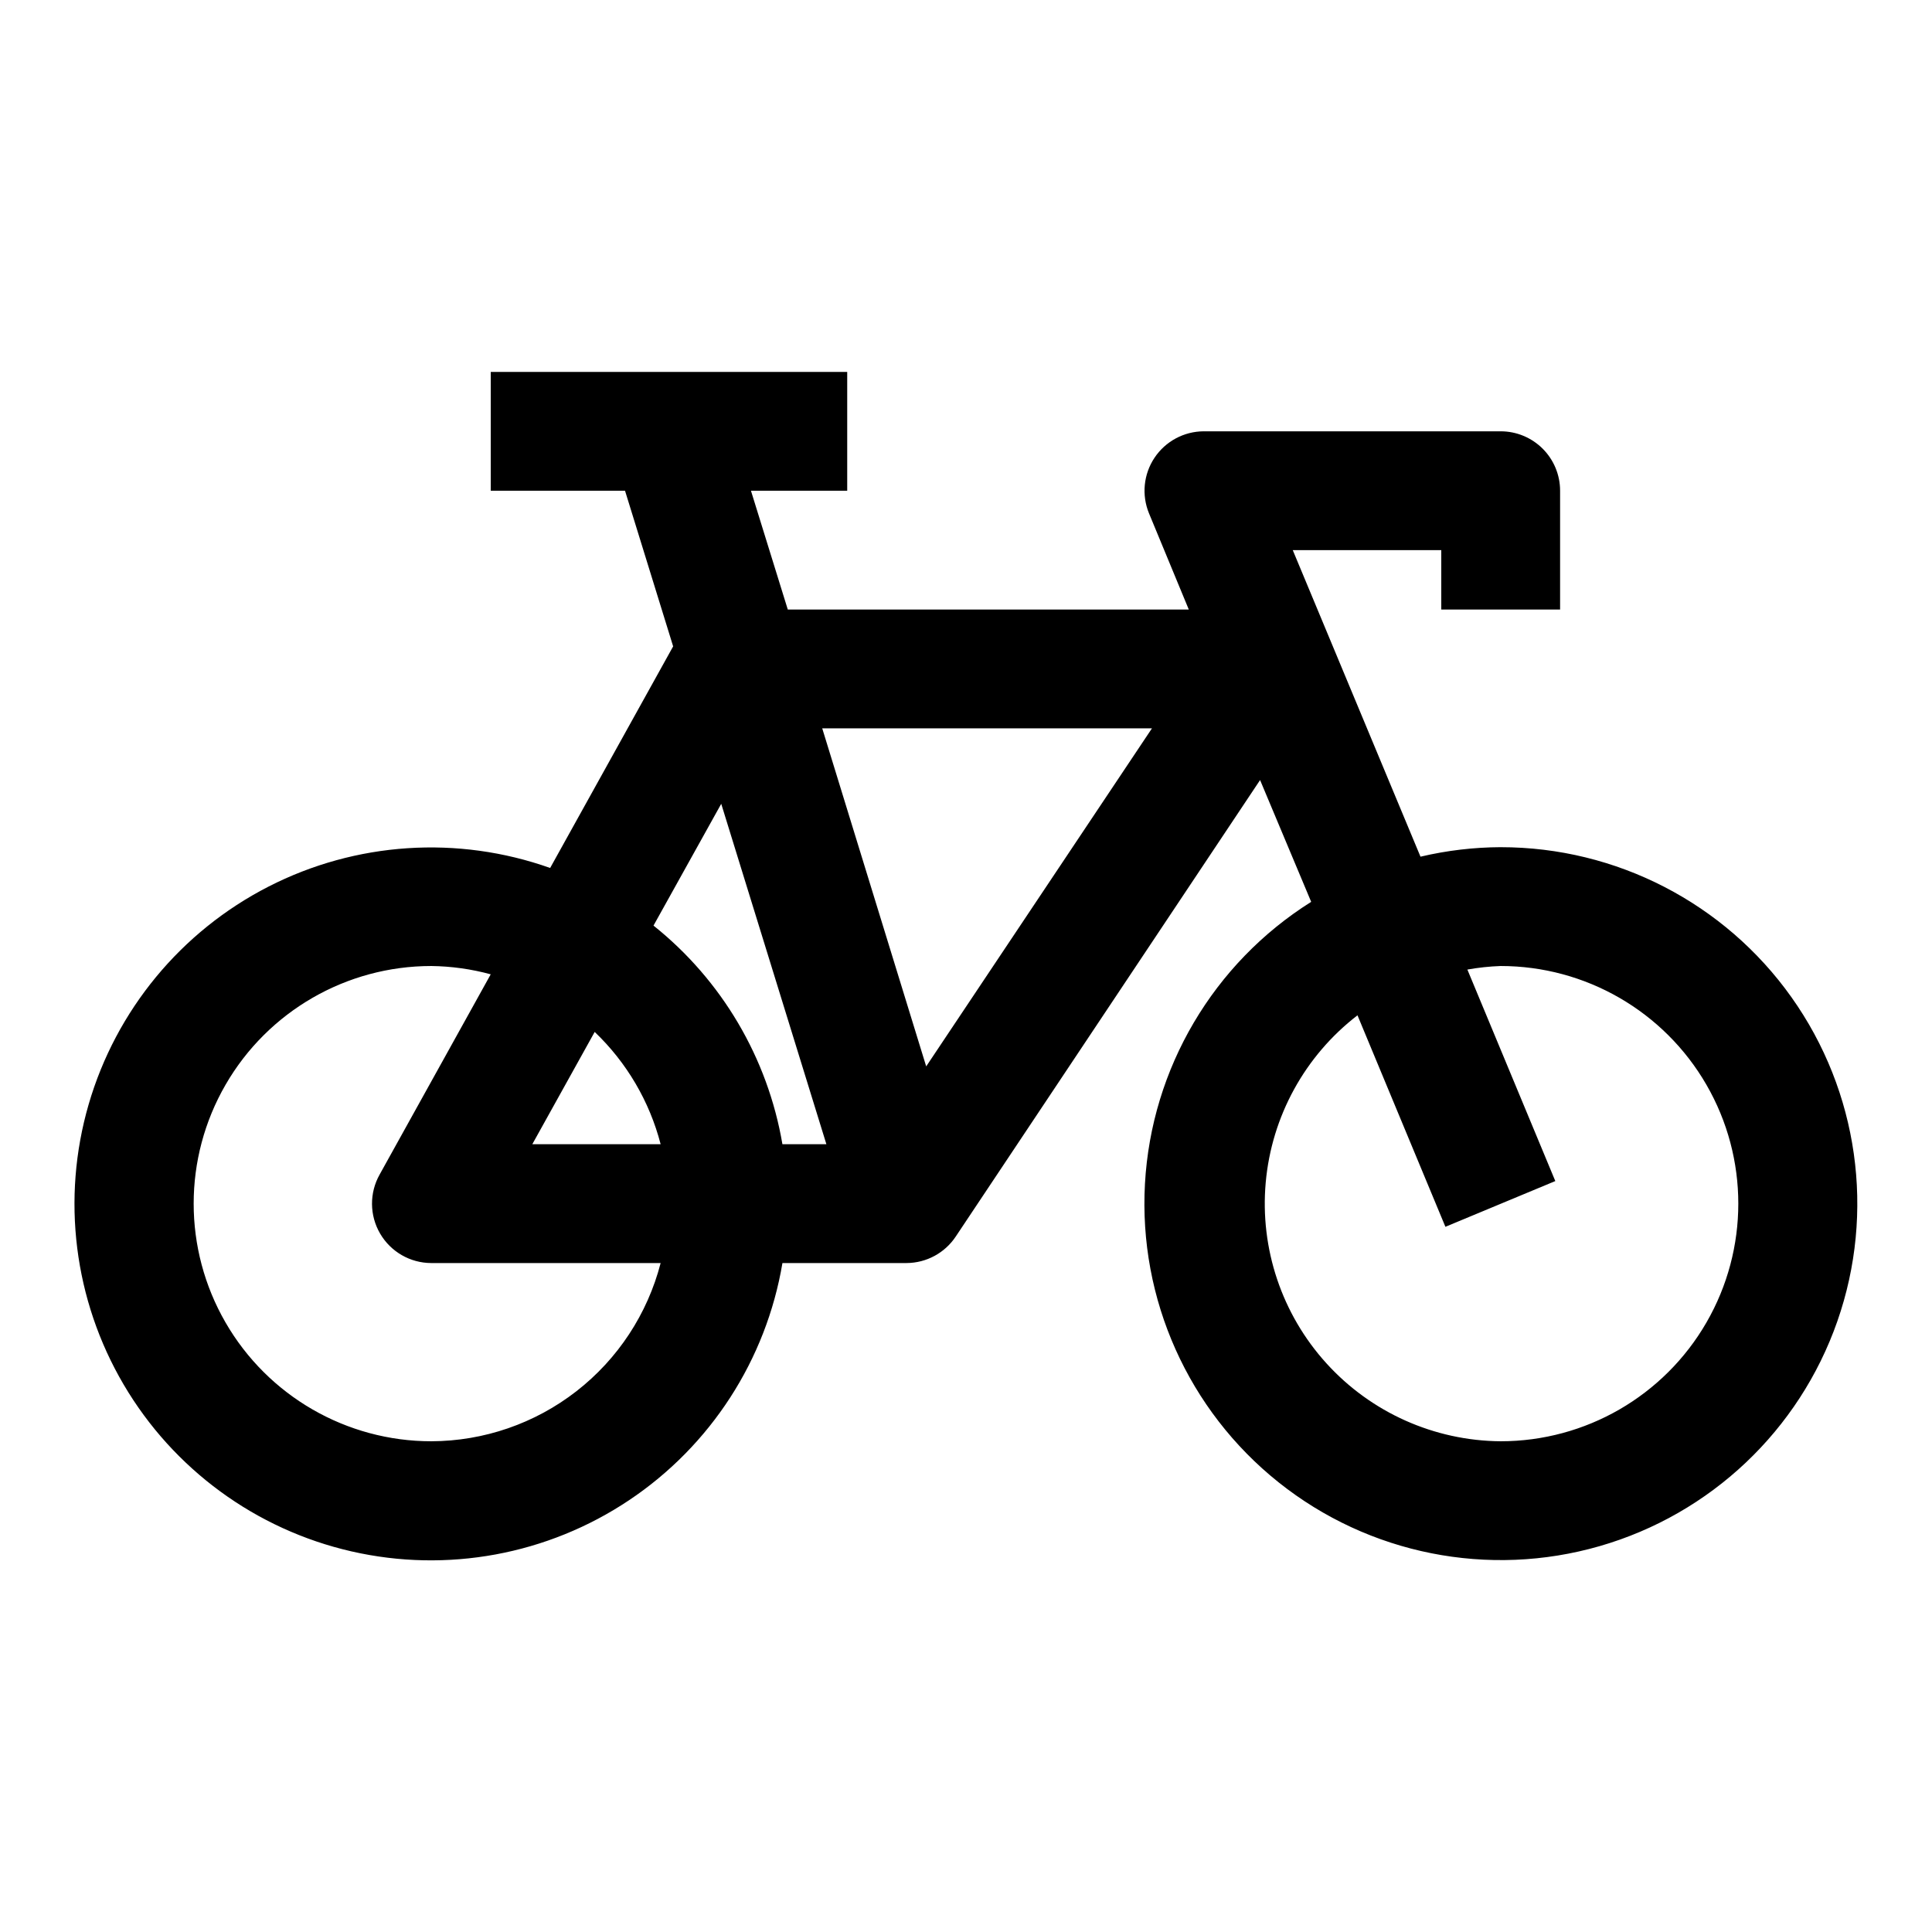
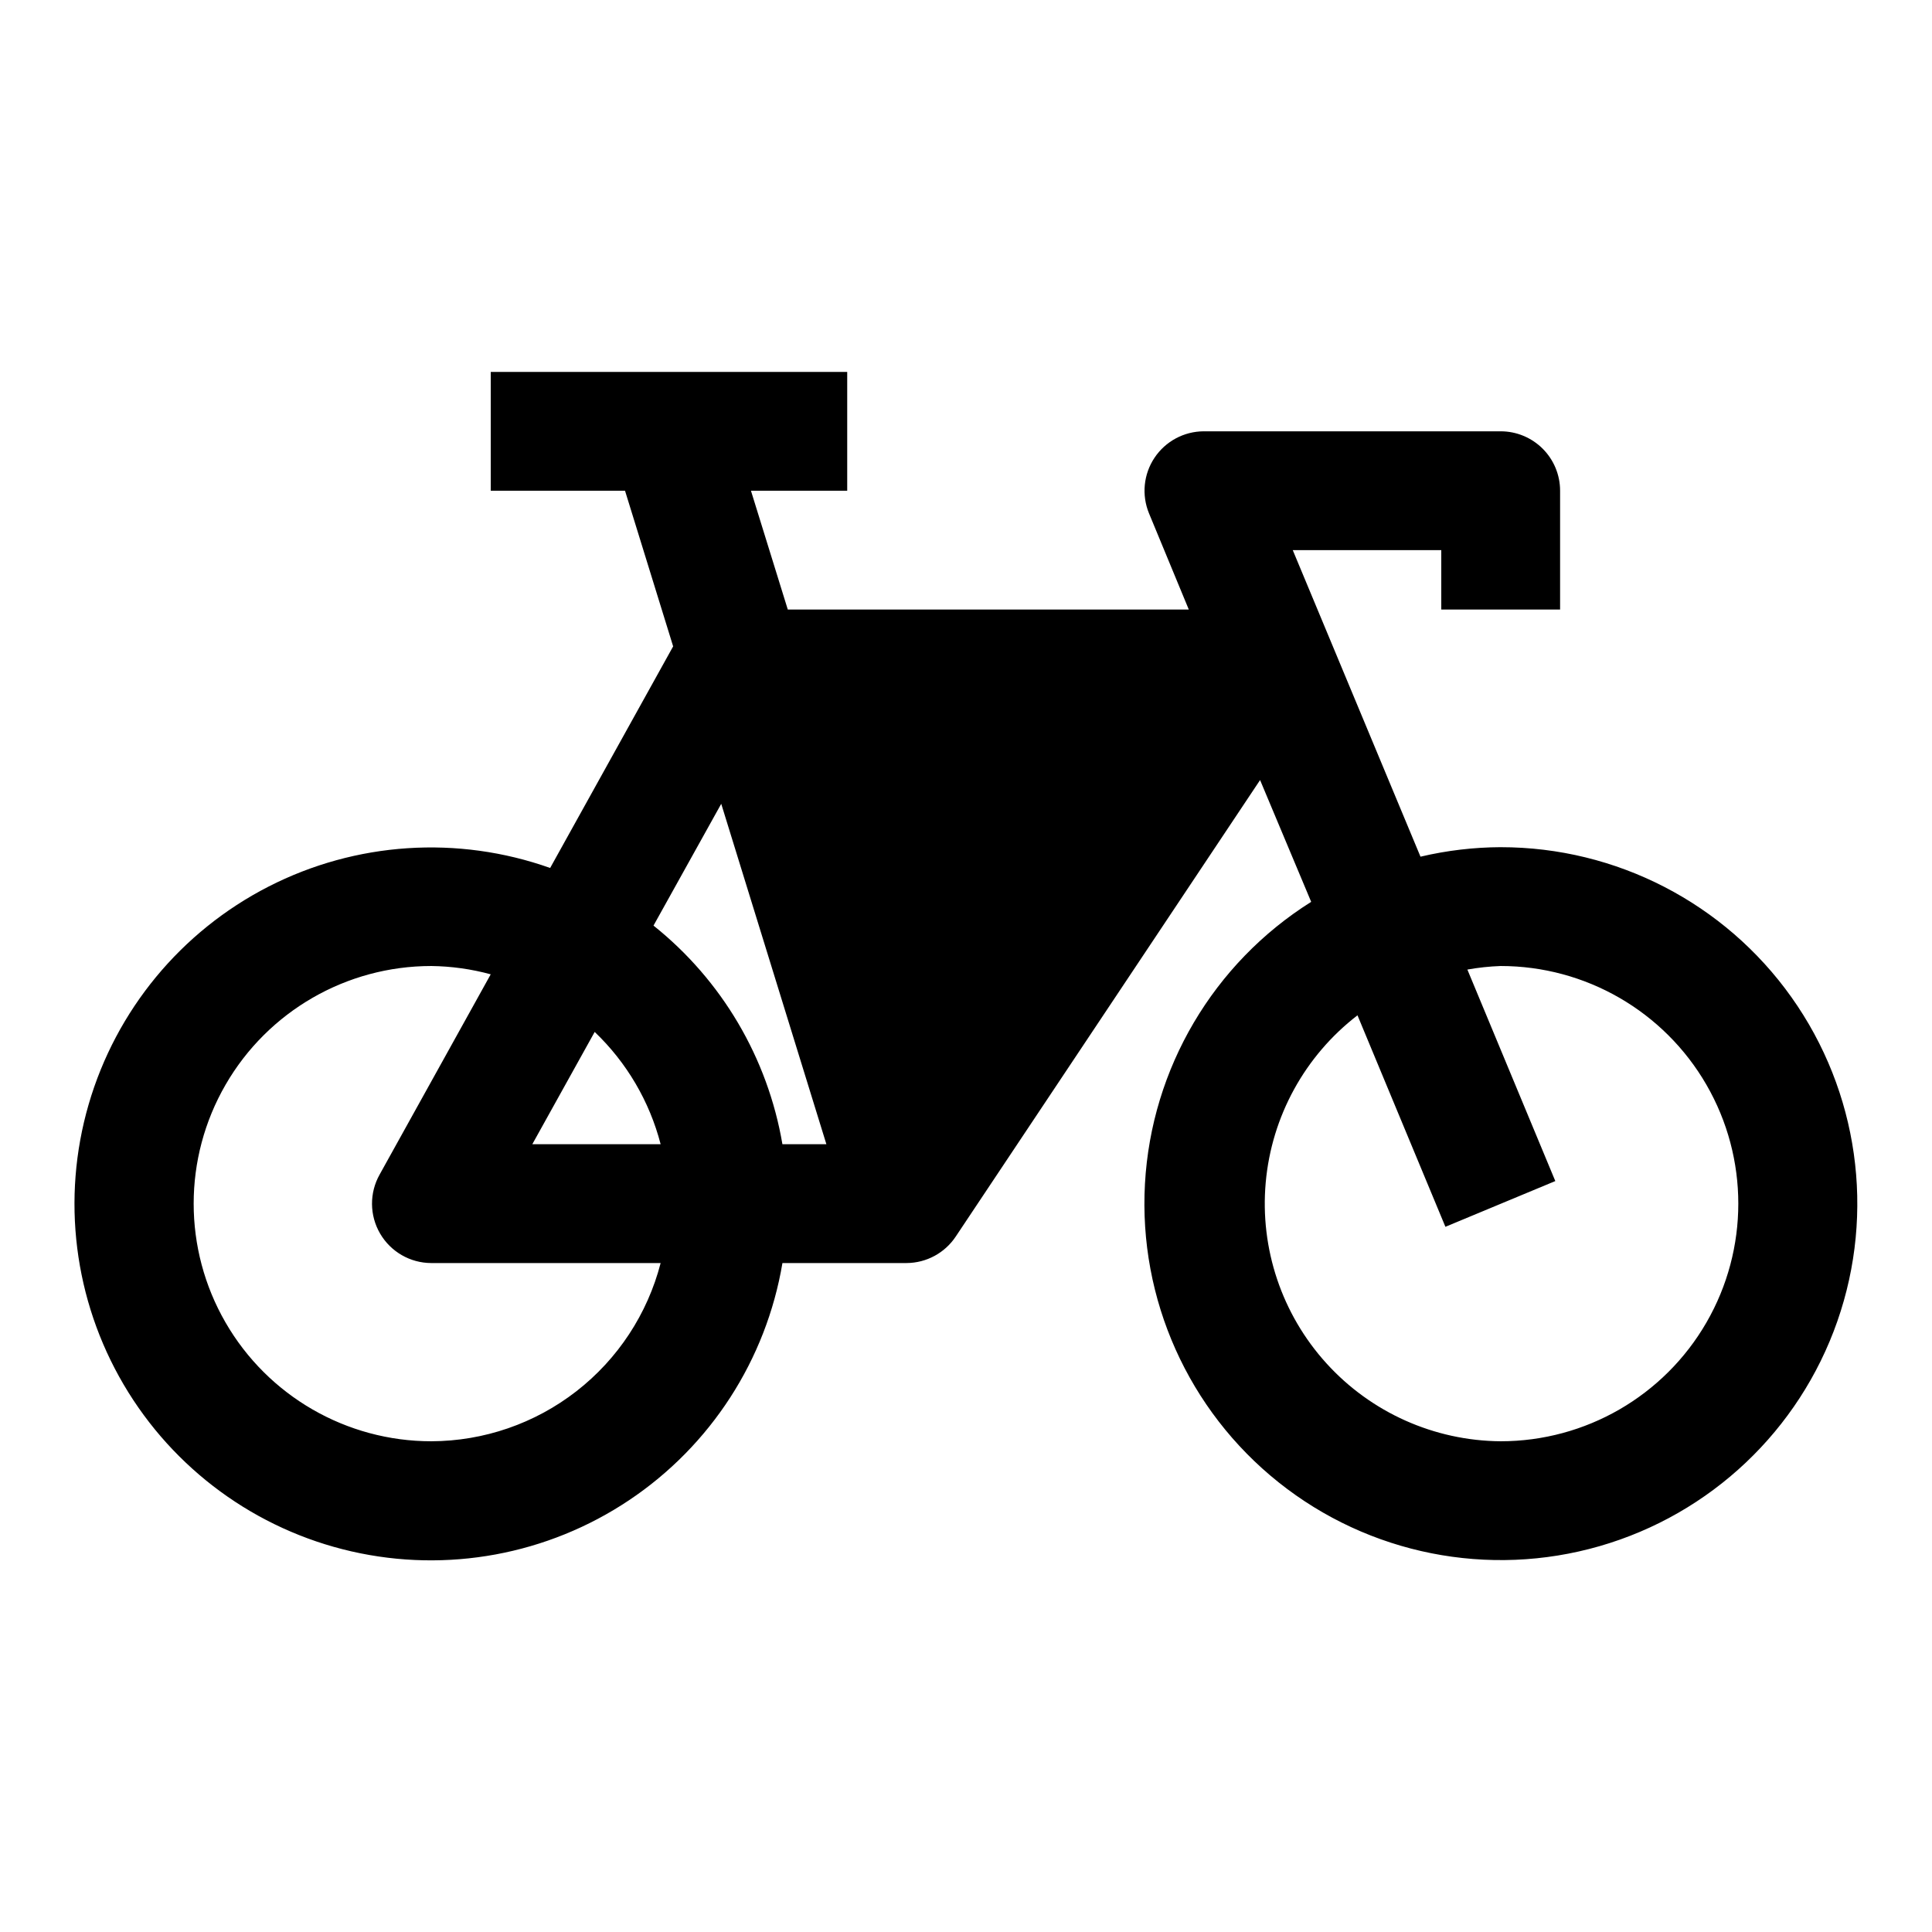
<svg xmlns="http://www.w3.org/2000/svg" fill="#000000" width="800px" height="800px" version="1.1" viewBox="144 144 512 512">
-   <path d="m541.7 368.51c-7.156 0.031-14.289 0.875-21.254 2.519l-33.852-81.242h39.359v15.742h31.488v-31.484c0-4.176-1.656-8.18-4.609-11.133-2.953-2.953-6.957-4.613-11.133-4.613h-78.719c-5.238 0.027-10.117 2.656-13.023 7.012s-3.453 9.871-1.465 14.715l10.551 25.508h-106.27l-9.762-31.488h25.508v-31.488h-94.465v31.488h35.582l12.754 41.25-32.594 58.723c-24.508-8.695-51.516-6.906-74.664 4.949-23.145 11.859-40.379 32.73-47.641 57.703-7.258 24.973-3.902 51.832 9.277 74.25 13.184 22.422 35.023 38.414 60.375 44.211 25.352 5.797 51.973 0.887 73.586-13.574 21.613-14.461 36.312-37.195 40.625-62.84h32.906c5.266-0.027 10.172-2.688 13.066-7.086l80.609-120.91 13.539 32.273 0.004 0.004c-25.922 16.289-42.34 44.133-44.051 74.699-1.711 30.566 11.496 60.066 35.434 79.148 23.941 19.082 55.645 25.379 85.059 16.895 29.418-8.48 52.898-30.695 62.996-59.594 10.102-28.902 5.574-60.902-12.152-85.863-17.727-24.961-46.449-39.785-77.062-39.77zm-179.8-31.488h87.379l-59.828 89.582zm-26.766 19.996 27.867 90.211h-11.652c-3.891-22.852-16.051-43.473-34.164-57.938zm-33.535 60.453c8.484 8.102 14.535 18.406 17.477 29.758h-34.008zm-43.297 108.48c-22.496 0-43.289-12-54.539-31.488-11.25-19.484-11.25-43.488 0-62.973 11.25-19.488 32.043-31.488 54.539-31.488 5.32 0.066 10.613 0.805 15.746 2.203l-29.441 53.059c-2.738 4.871-2.691 10.828 0.129 15.652 2.816 4.824 7.981 7.797 13.566 7.805h60.773c-3.481 13.484-11.336 25.434-22.332 33.98-10.996 8.547-24.512 13.207-38.441 13.25zm283.39 0c-17.594-0.129-34.328-7.609-46.156-20.633-11.828-13.023-17.672-30.402-16.109-47.926 1.559-17.523 10.379-33.594 24.32-44.324l23.301 56.047 29.125-12.121-23.301-56.047 0.004-0.004c2.914-0.52 5.859-0.836 8.816-0.941 22.5 0 43.289 12 54.539 31.488 11.25 19.484 11.25 43.488 0 62.973-11.25 19.488-32.039 31.488-54.539 31.488z" />
+   <path d="m541.7 368.51c-7.156 0.031-14.289 0.875-21.254 2.519l-33.852-81.242h39.359v15.742h31.488v-31.484c0-4.176-1.656-8.18-4.609-11.133-2.953-2.953-6.957-4.613-11.133-4.613h-78.719c-5.238 0.027-10.117 2.656-13.023 7.012s-3.453 9.871-1.465 14.715l10.551 25.508h-106.27l-9.762-31.488h25.508v-31.488h-94.465v31.488h35.582l12.754 41.25-32.594 58.723c-24.508-8.695-51.516-6.906-74.664 4.949-23.145 11.859-40.379 32.73-47.641 57.703-7.258 24.973-3.902 51.832 9.277 74.25 13.184 22.422 35.023 38.414 60.375 44.211 25.352 5.797 51.973 0.887 73.586-13.574 21.613-14.461 36.312-37.195 40.625-62.84h32.906c5.266-0.027 10.172-2.688 13.066-7.086l80.609-120.91 13.539 32.273 0.004 0.004c-25.922 16.289-42.34 44.133-44.051 74.699-1.711 30.566 11.496 60.066 35.434 79.148 23.941 19.082 55.645 25.379 85.059 16.895 29.418-8.48 52.898-30.695 62.996-59.594 10.102-28.902 5.574-60.902-12.152-85.863-17.727-24.961-46.449-39.785-77.062-39.77zm-179.8-31.488h87.379zm-26.766 19.996 27.867 90.211h-11.652c-3.891-22.852-16.051-43.473-34.164-57.938zm-33.535 60.453c8.484 8.102 14.535 18.406 17.477 29.758h-34.008zm-43.297 108.48c-22.496 0-43.289-12-54.539-31.488-11.25-19.484-11.25-43.488 0-62.973 11.25-19.488 32.043-31.488 54.539-31.488 5.32 0.066 10.613 0.805 15.746 2.203l-29.441 53.059c-2.738 4.871-2.691 10.828 0.129 15.652 2.816 4.824 7.981 7.797 13.566 7.805h60.773c-3.481 13.484-11.336 25.434-22.332 33.98-10.996 8.547-24.512 13.207-38.441 13.25zm283.39 0c-17.594-0.129-34.328-7.609-46.156-20.633-11.828-13.023-17.672-30.402-16.109-47.926 1.559-17.523 10.379-33.594 24.32-44.324l23.301 56.047 29.125-12.121-23.301-56.047 0.004-0.004c2.914-0.52 5.859-0.836 8.816-0.941 22.5 0 43.289 12 54.539 31.488 11.25 19.484 11.25 43.488 0 62.973-11.25 19.488-32.039 31.488-54.539 31.488z" />
</svg>